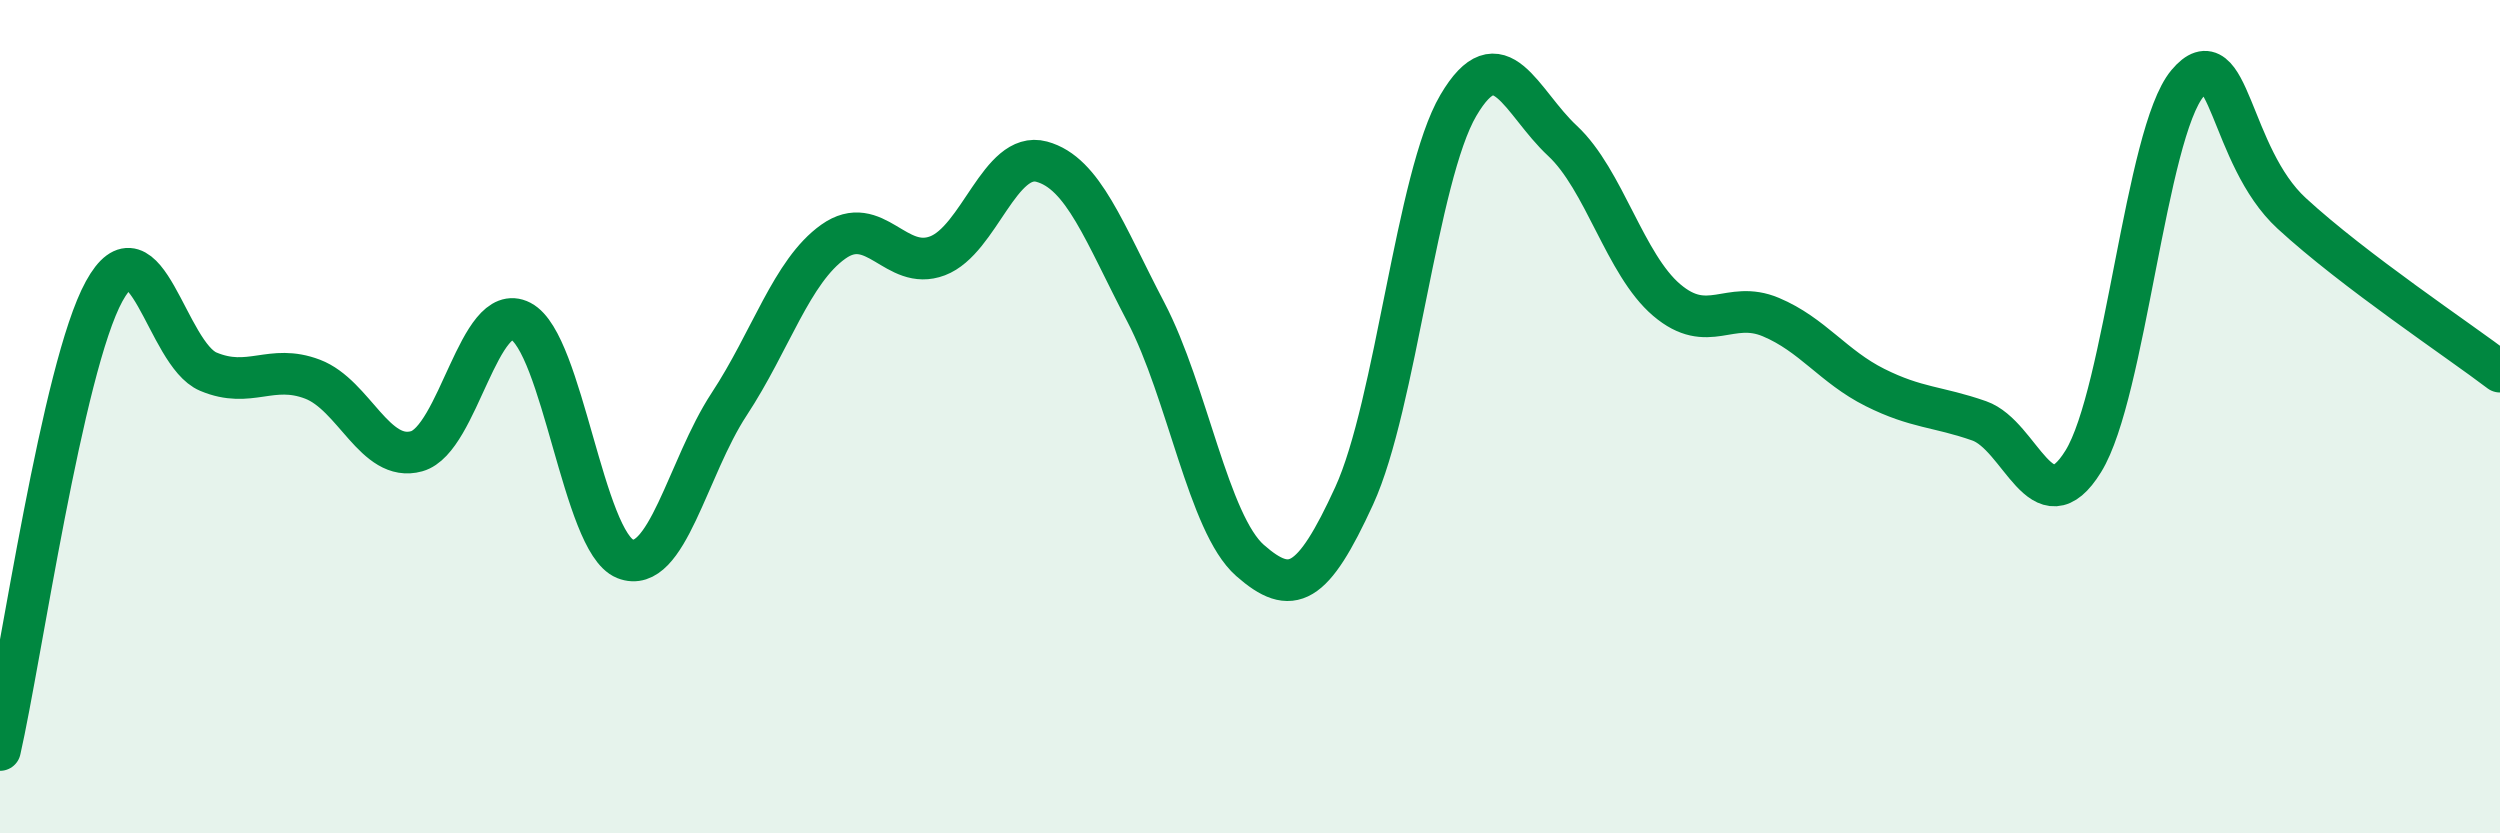
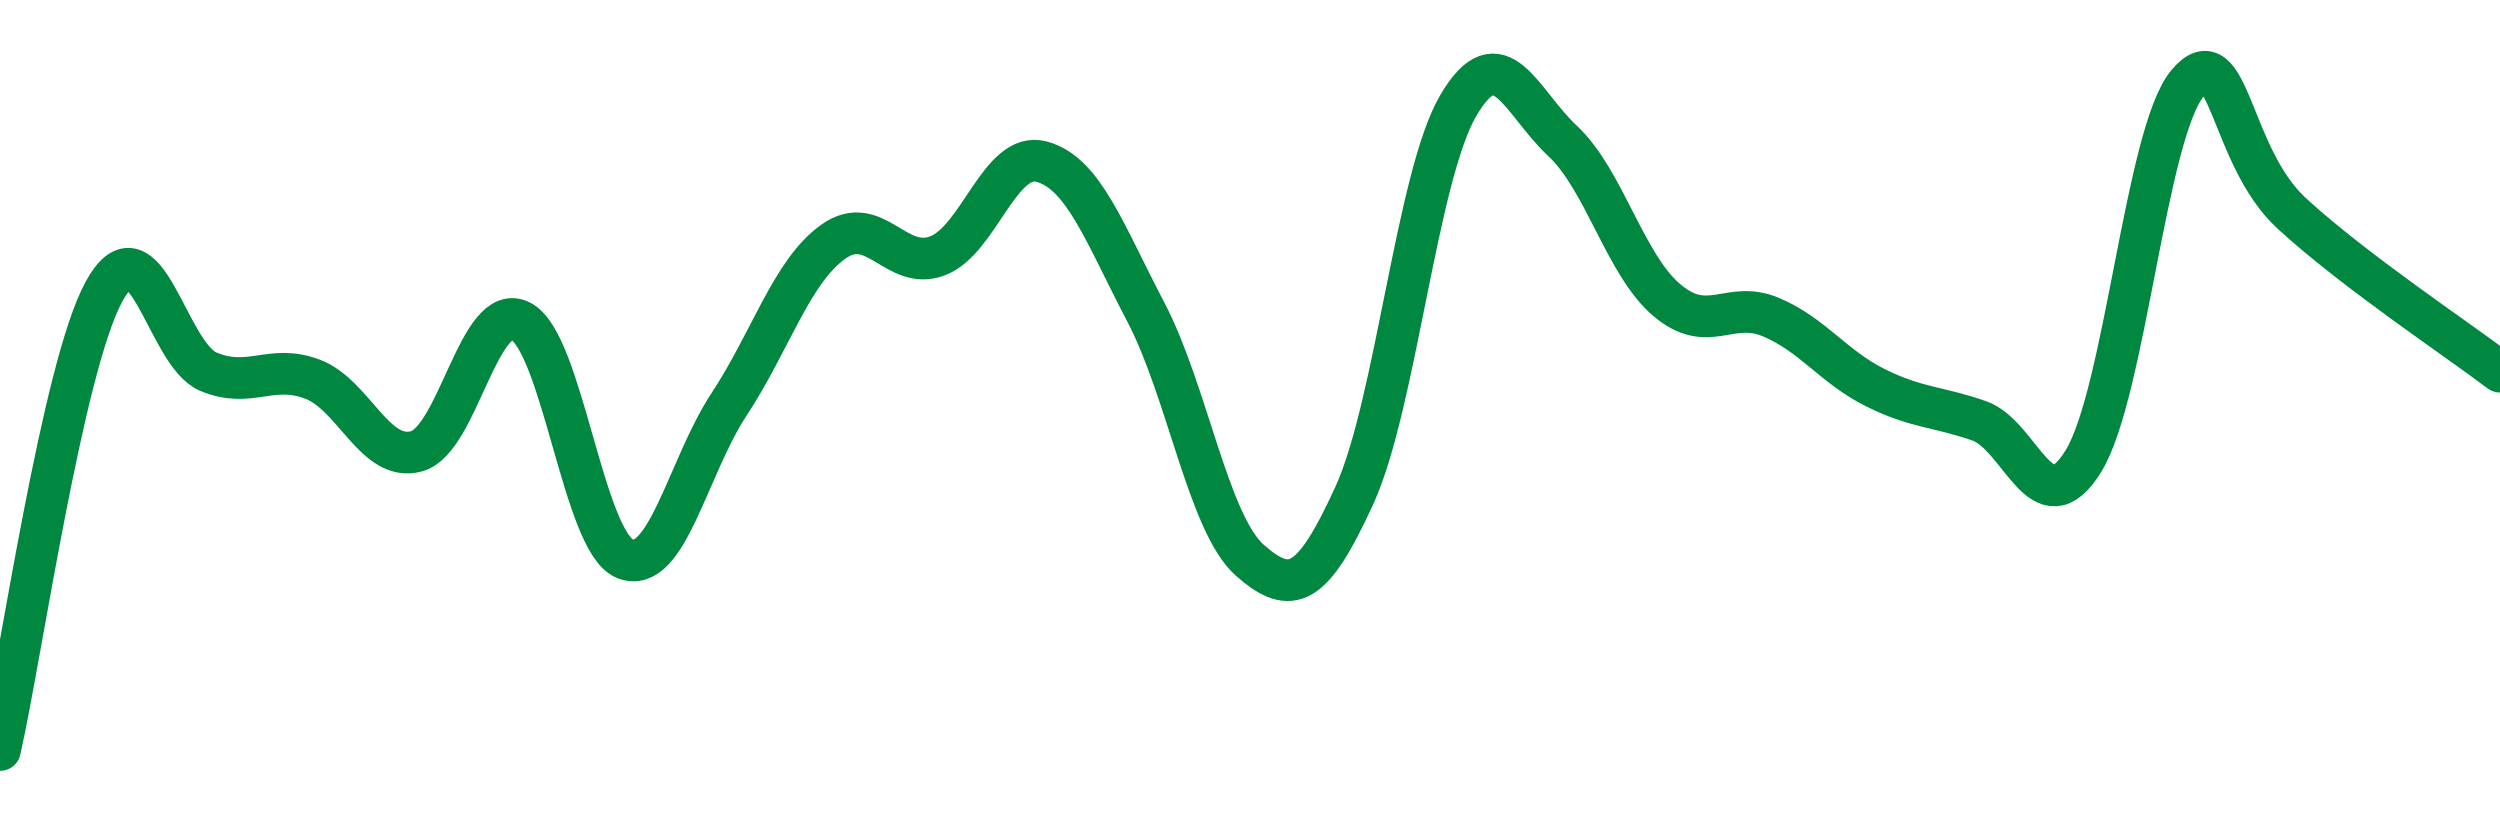
<svg xmlns="http://www.w3.org/2000/svg" width="60" height="20" viewBox="0 0 60 20">
-   <path d="M 0,18 C 0.5,15.8 1.5,8.81 2.5,6.99 C 3.5,5.17 4,8.5 5,8.92 C 6,9.34 6.5,8.72 7.5,9.1 C 8.5,9.48 9,11.11 10,10.83 C 11,10.55 11.5,7.19 12.5,7.71 C 13.5,8.23 14,13.01 15,13.41 C 16,13.81 16.5,11.22 17.5,9.7 C 18.5,8.18 19,6.51 20,5.8 C 21,5.09 21.5,6.52 22.5,6.14 C 23.5,5.76 24,3.61 25,3.88 C 26,4.15 26.5,5.58 27.5,7.49 C 28.5,9.4 29,12.57 30,13.45 C 31,14.33 31.5,14.08 32.5,11.9 C 33.5,9.72 34,4.23 35,2.53 C 36,0.83 36.5,2.45 37.5,3.38 C 38.5,4.31 39,6.35 40,7.2 C 41,8.05 41.5,7.19 42.5,7.61 C 43.5,8.03 44,8.8 45,9.3 C 46,9.8 46.5,9.75 47.5,10.1 C 48.5,10.45 49,12.69 50,11.07 C 51,9.45 51.5,3.19 52.5,2 C 53.5,0.81 53.5,3.74 55,5.12 C 56.5,6.5 59,8.16 60,8.92L60 20L0 20Z" fill="#008740" opacity="0.1" stroke-linecap="round" stroke-linejoin="round" />
  <path d="M 0,18 C 0.5,15.8 1.5,8.81 2.5,6.99 C 3.5,5.17 4,8.5 5,8.92 C 6,9.34 6.5,8.72 7.5,9.1 C 8.5,9.48 9,11.11 10,10.83 C 11,10.55 11.5,7.19 12.5,7.71 C 13.5,8.23 14,13.01 15,13.41 C 16,13.81 16.5,11.22 17.5,9.7 C 18.5,8.18 19,6.51 20,5.8 C 21,5.09 21.5,6.52 22.5,6.14 C 23.5,5.76 24,3.61 25,3.88 C 26,4.15 26.5,5.58 27.5,7.49 C 28.5,9.4 29,12.57 30,13.45 C 31,14.33 31.5,14.08 32.5,11.9 C 33.5,9.72 34,4.23 35,2.53 C 36,0.83 36.5,2.45 37.5,3.38 C 38.5,4.31 39,6.35 40,7.2 C 41,8.05 41.5,7.19 42.5,7.61 C 43.5,8.03 44,8.8 45,9.3 C 46,9.8 46.5,9.75 47.5,10.1 C 48.5,10.45 49,12.69 50,11.07 C 51,9.45 51.5,3.19 52.5,2 C 53.5,0.81 53.5,3.74 55,5.12 C 56.5,6.5 59,8.16 60,8.92" stroke="#008740" stroke-width="1" fill="none" stroke-linecap="round" stroke-linejoin="round" />
</svg>